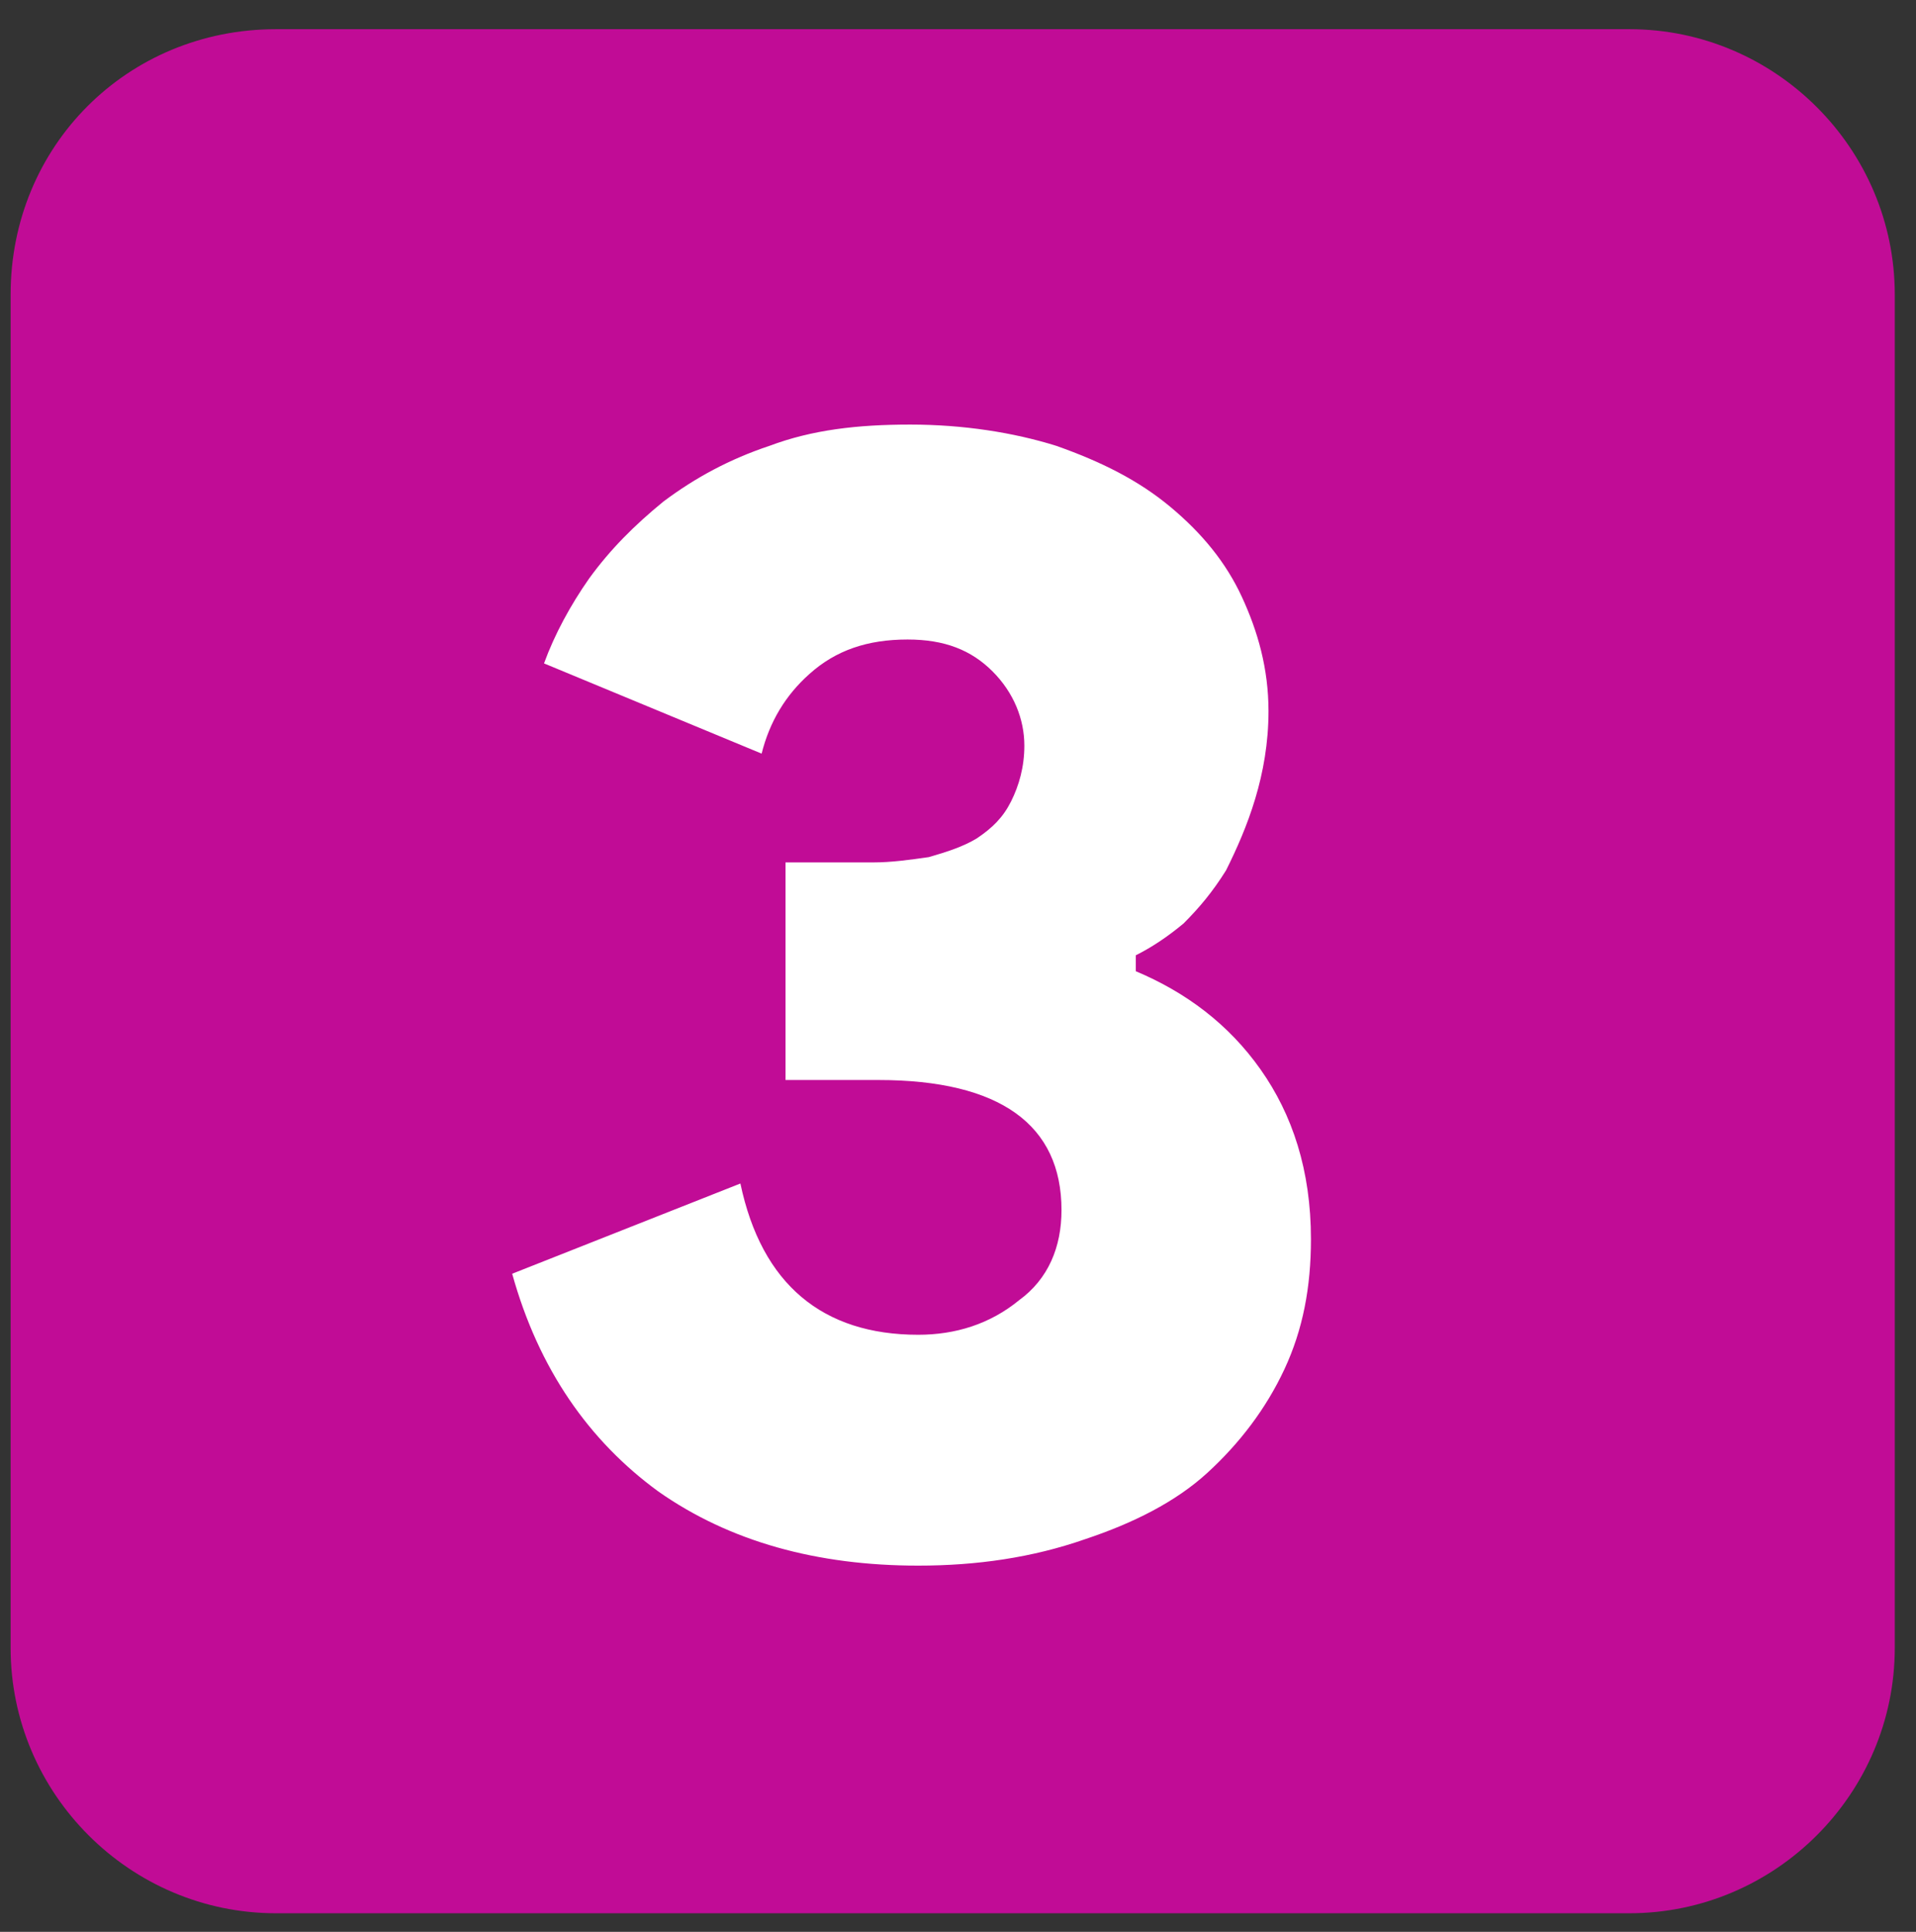
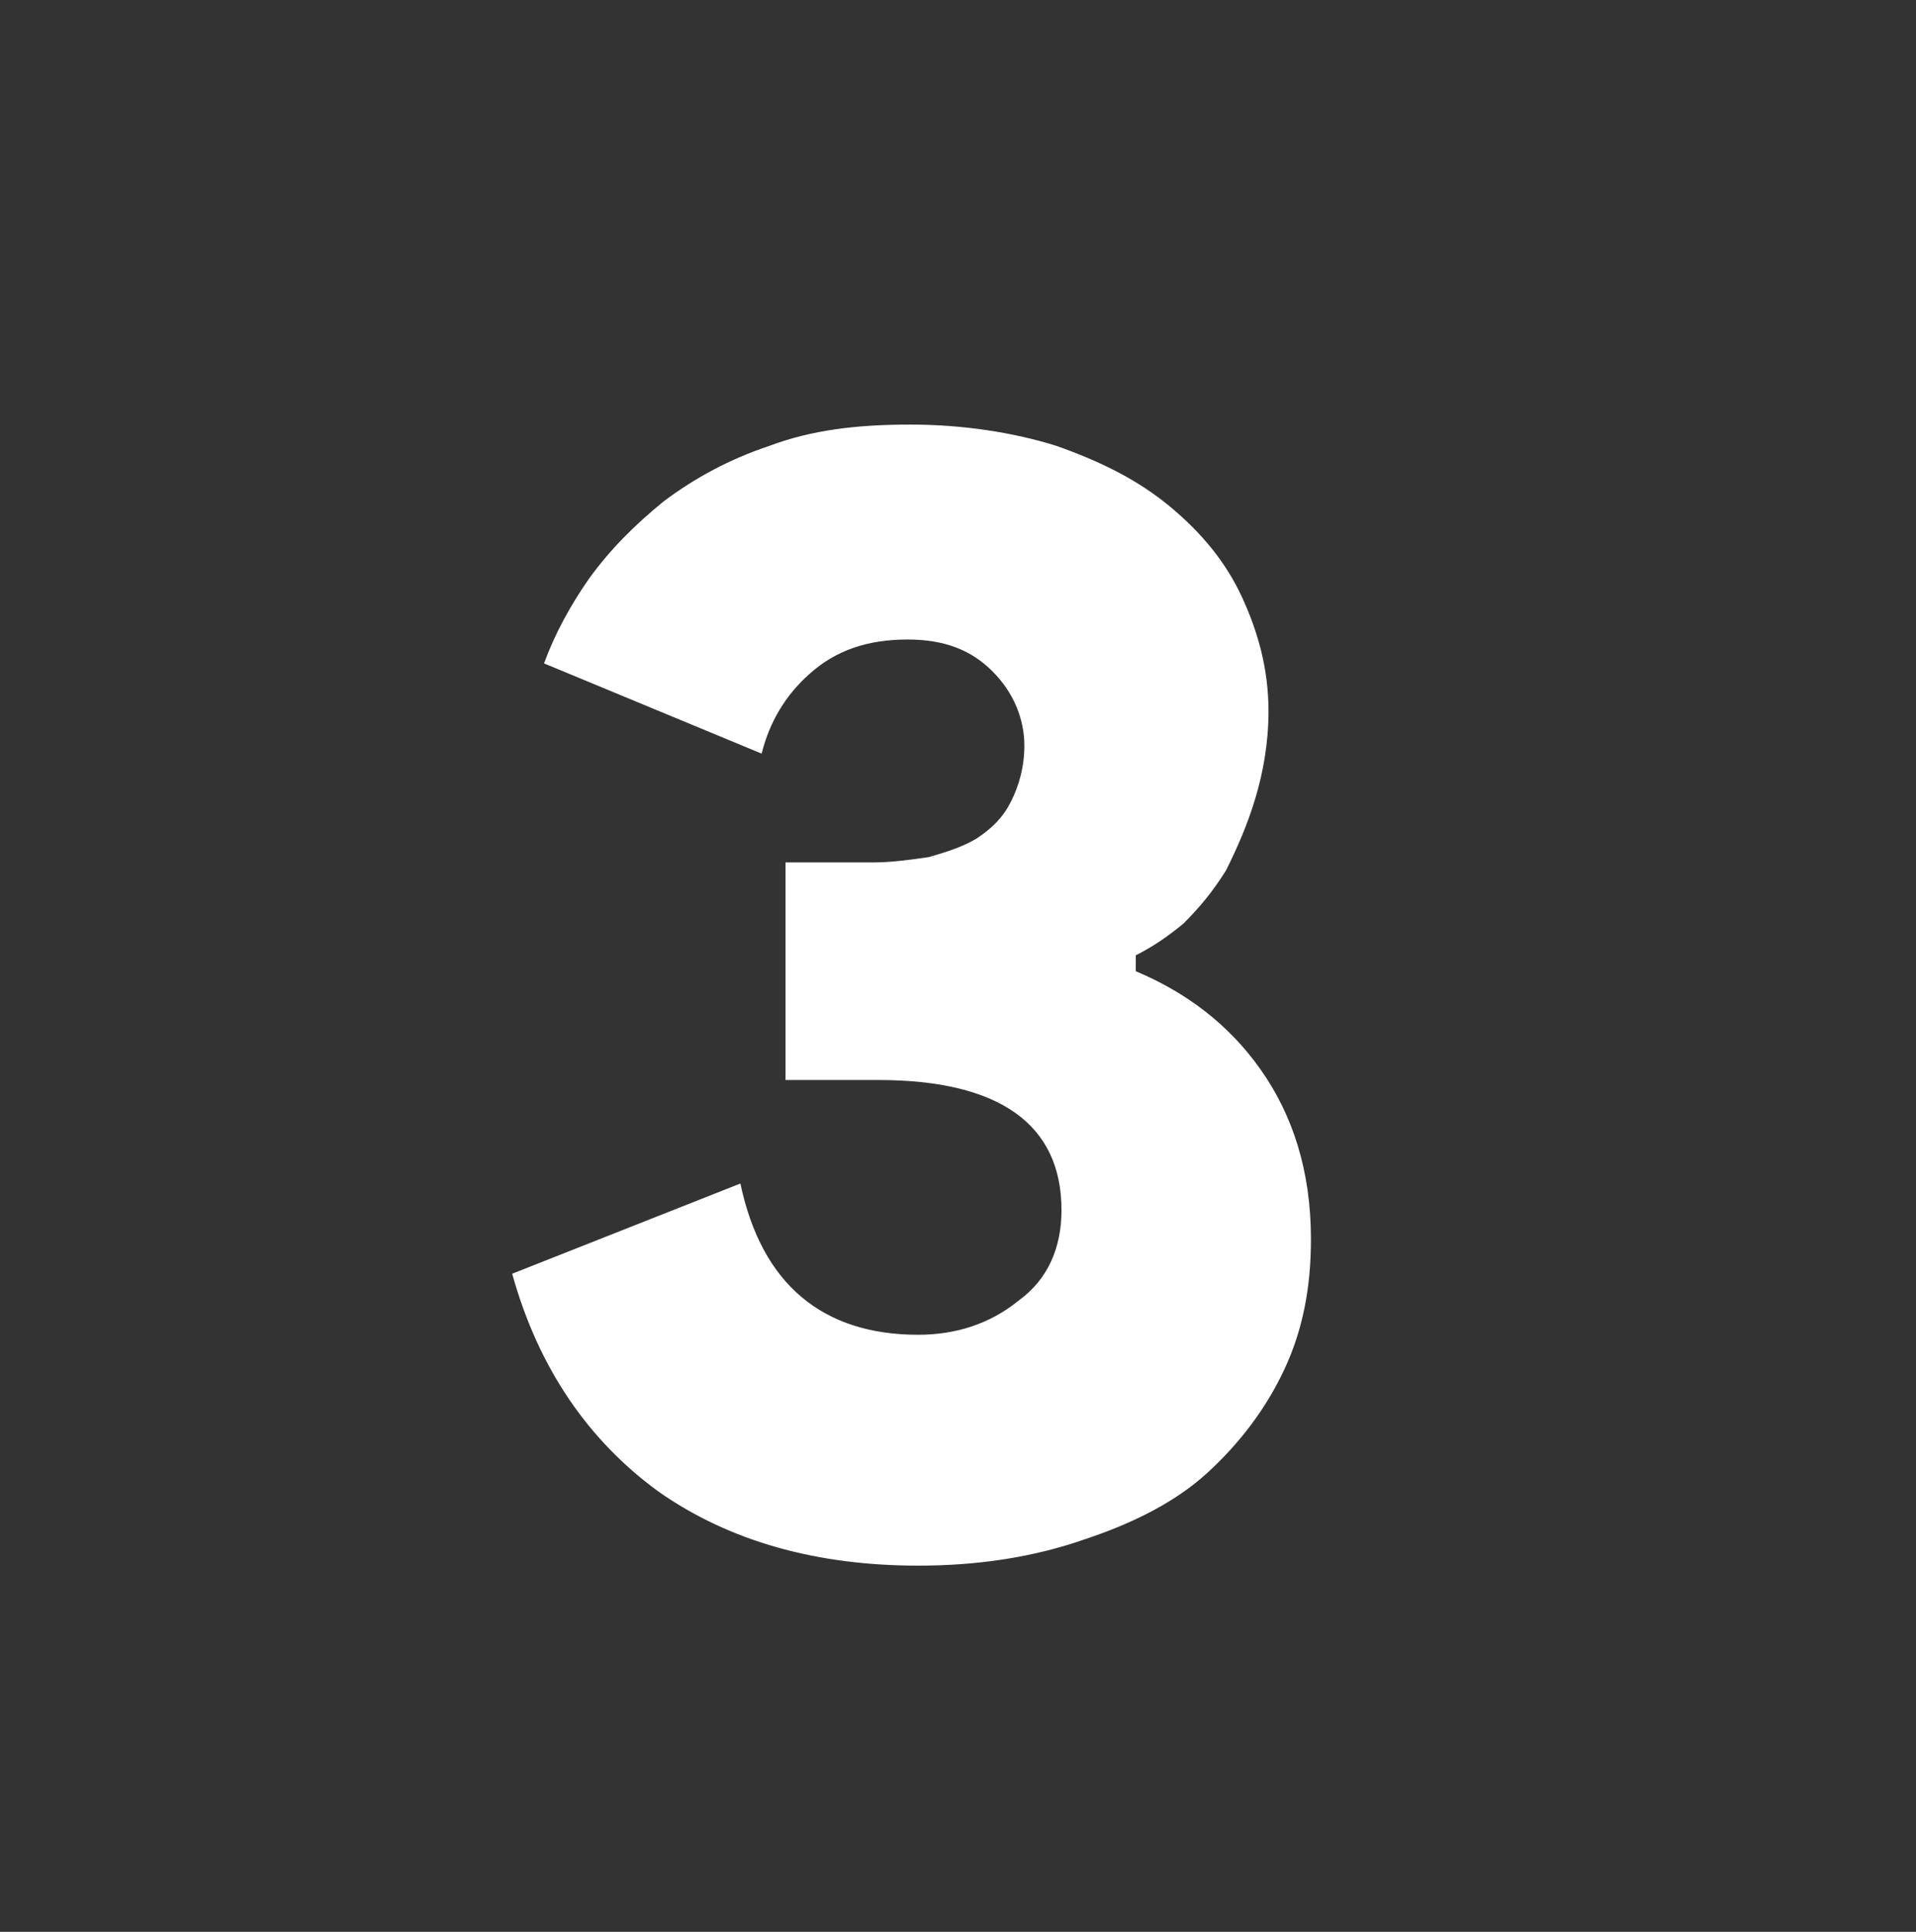
<svg xmlns="http://www.w3.org/2000/svg" version="1.0" id="Layer_1" x="0px" y="0px" viewBox="0 0 72.2 72.8" style="enable-background:new 0 0 72.2 72.8;" xml:space="preserve">
  <rect x="0" y="0" width="72.2" height="72.8" fill="#333333" stroke="none" />
  <style type="text/css"> .st0{fill:#C10C96;} .st1{fill:#FFFFFF;} </style>
-   <path class="st0" d="M10.4,1.1h51c5.5,0,10,4.5,10,10v51c0,5.5-4.5,10-10,10h-51c-5.5,0-10-4.5-10-10v-51C0.4,5.5,4.8,1.1,10.4,1.1z " />
  <path class="st1" d="M34.6,59c-3.8,0-7.1-0.9-9.8-2.8c-2.6-1.9-4.5-4.6-5.5-8.2l8.6-3.4c0.8,3.8,3.1,5.7,6.7,5.7 c1.4,0,2.7-0.4,3.8-1.3c1.1-0.8,1.6-2,1.6-3.4c0-3.2-2.3-4.9-6.9-4.9h-3.5v-8.2h3.3c0.7,0,1.4-0.1,2.1-0.2c0.7-0.2,1.3-0.4,1.8-0.7 c0.6-0.4,1-0.8,1.3-1.4c0.3-0.6,0.5-1.3,0.5-2.1c0-1-0.4-2-1.2-2.8c-0.8-0.8-1.8-1.2-3.2-1.2c-1.5,0-2.7,0.4-3.7,1.3 c-0.9,0.8-1.5,1.8-1.8,3l-8.2-3.4c0.4-1.1,1-2.2,1.7-3.2c0.8-1.1,1.7-2,2.8-2.9c1.2-0.9,2.5-1.6,4-2.1c1.6-0.6,3.3-0.8,5.3-0.8 c2,0,3.9,0.3,5.5,0.8c1.7,0.6,3.1,1.3,4.3,2.3c1.2,1,2.1,2.1,2.7,3.4c0.6,1.3,1,2.7,1,4.3c0,1.2-0.2,2.3-0.5,3.3 c-0.3,1-0.7,1.9-1.1,2.7c-0.5,0.8-1,1.4-1.6,2c-0.6,0.5-1.2,0.9-1.8,1.2v0.6c1.9,0.8,3.5,2,4.7,3.7c1.2,1.7,1.9,3.8,1.9,6.4 c0,1.8-0.3,3.4-1,4.9c-0.7,1.5-1.7,2.8-2.9,3.9c-1.2,1.1-2.8,1.9-4.6,2.5C38.9,58.7,36.8,59,34.6,59z" />
</svg>